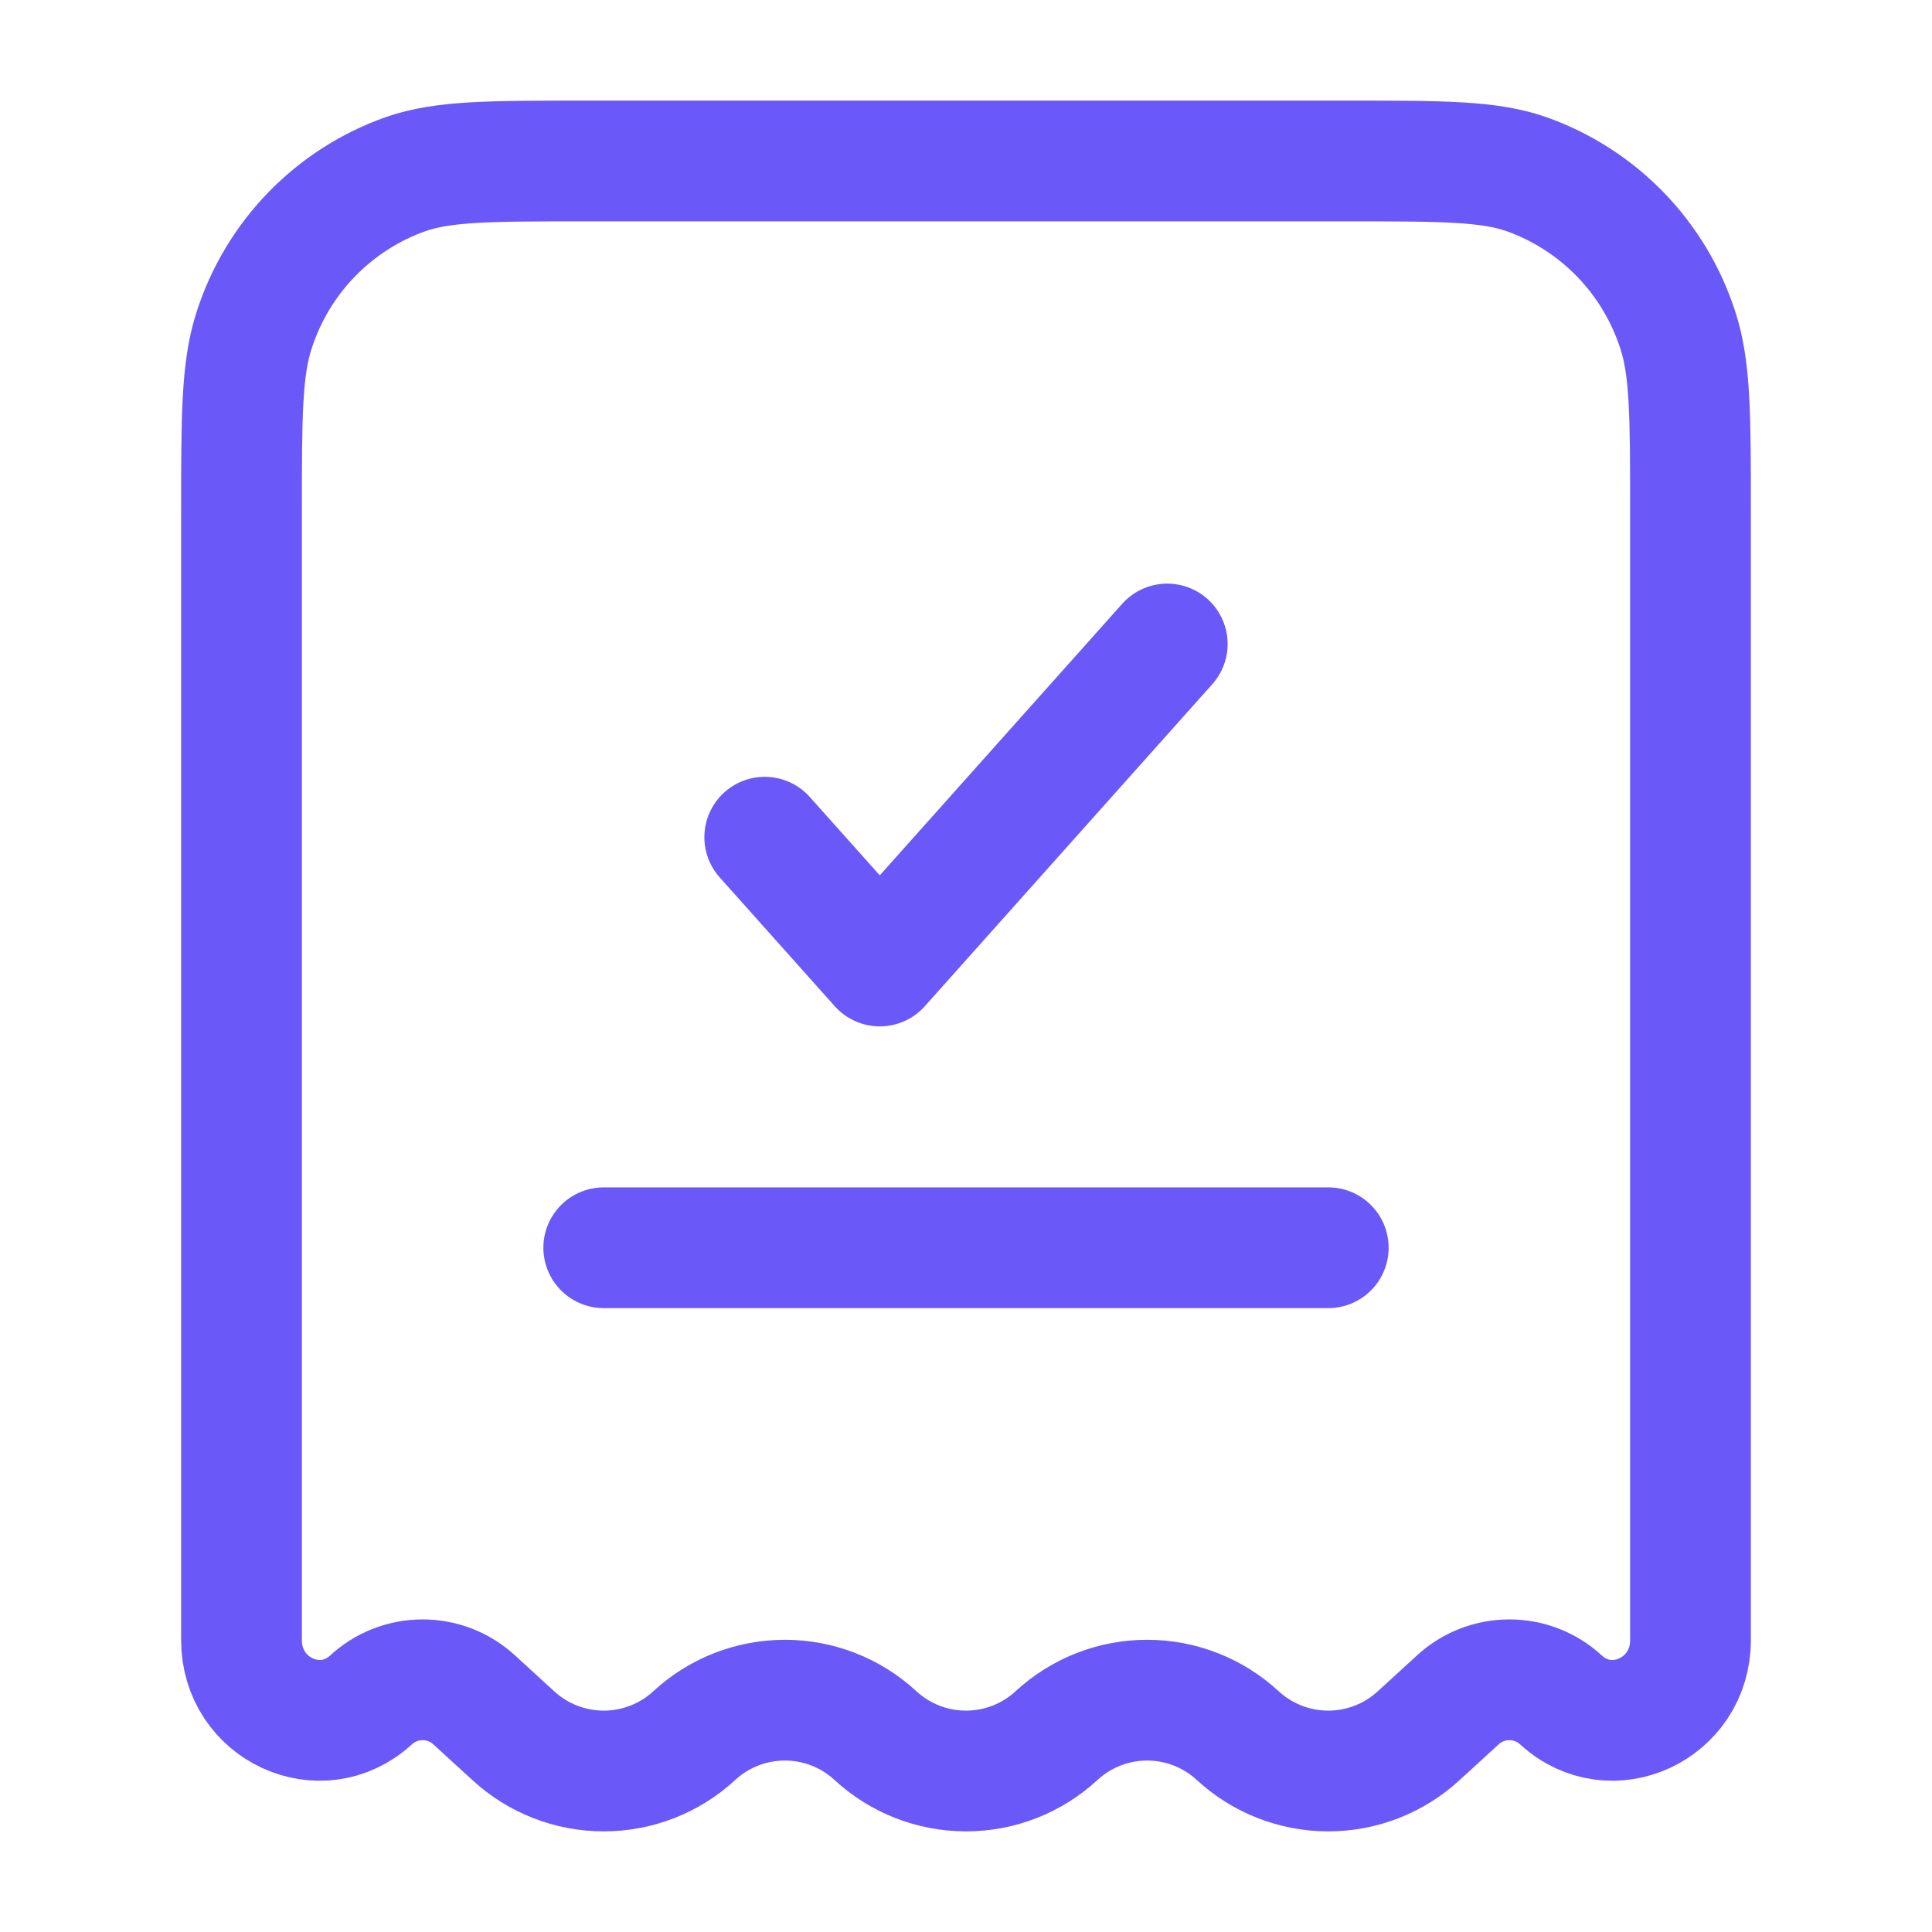
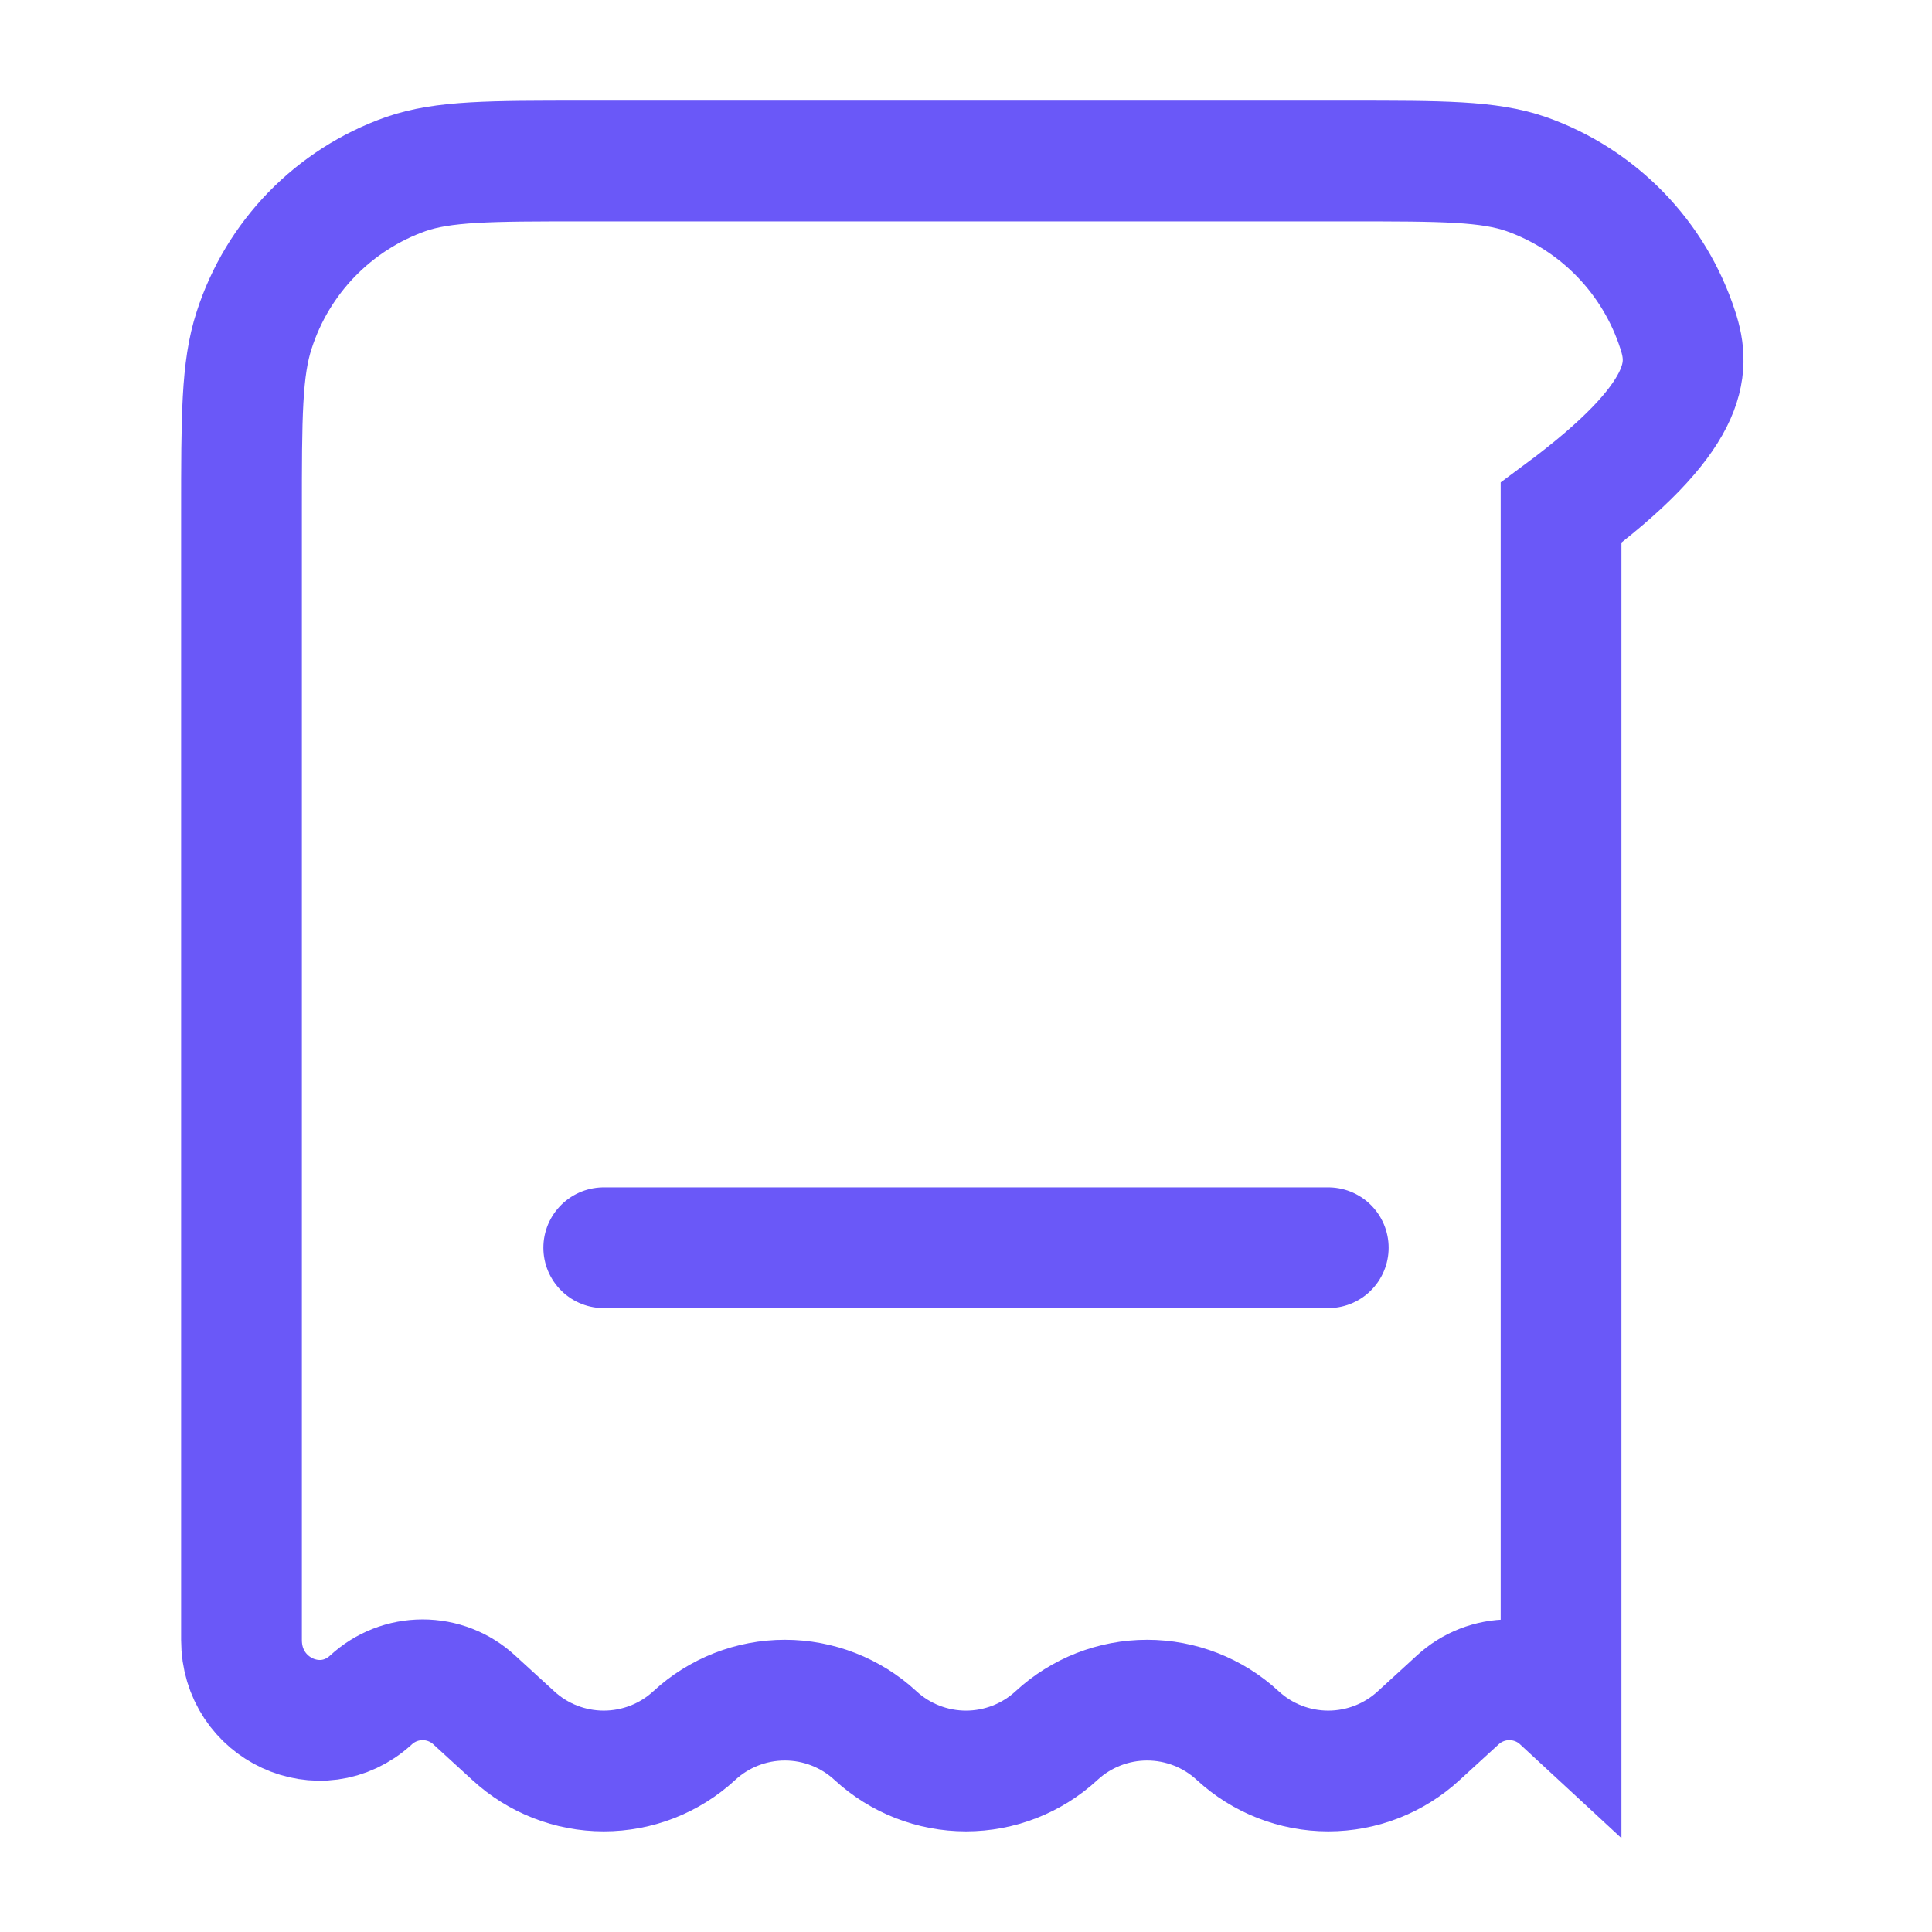
<svg xmlns="http://www.w3.org/2000/svg" width="24" height="24" viewBox="0 0 24 24" fill="none">
-   <path d="M16.755 2H7.245C6.086 2 5.507 2 5.039 2.163C4.598 2.319 4.199 2.575 3.872 2.911C3.546 3.247 3.302 3.653 3.158 4.099C3 4.581 3 5.177 3 6.37V20.374C3 21.232 3.985 21.688 4.608 21.118C4.783 20.956 5.012 20.867 5.25 20.867C5.488 20.867 5.717 20.956 5.892 21.118L6.375 21.56C6.681 21.843 7.083 22 7.5 22C7.917 22 8.319 21.843 8.625 21.56C8.931 21.277 9.333 21.12 9.75 21.12C10.167 21.12 10.569 21.277 10.875 21.56C11.181 21.843 11.583 22 12 22C12.417 22 12.819 21.843 13.125 21.56C13.431 21.277 13.833 21.12 14.25 21.12C14.667 21.12 15.069 21.277 15.375 21.56C15.681 21.843 16.083 22 16.5 22C16.917 22 17.319 21.843 17.625 21.56L18.108 21.118C18.283 20.956 18.512 20.867 18.75 20.867C18.988 20.867 19.217 20.956 19.392 21.118C20.015 21.688 21 21.232 21 20.374V6.37C21 5.177 21 4.58 20.842 4.1C20.698 3.654 20.454 3.248 20.128 2.912C19.802 2.576 19.402 2.319 18.961 2.163C18.493 2 17.914 2 16.755 2Z" stroke="#6A58F8" stroke-width="1.5" />
-   <path d="M9.5 10.4L10.929 12L14.5 8" stroke="#6A58F8" stroke-width="1.5" stroke-linecap="round" stroke-linejoin="round" />
+   <path d="M16.755 2H7.245C6.086 2 5.507 2 5.039 2.163C4.598 2.319 4.199 2.575 3.872 2.911C3.546 3.247 3.302 3.653 3.158 4.099C3 4.581 3 5.177 3 6.37V20.374C3 21.232 3.985 21.688 4.608 21.118C4.783 20.956 5.012 20.867 5.25 20.867C5.488 20.867 5.717 20.956 5.892 21.118L6.375 21.56C6.681 21.843 7.083 22 7.5 22C7.917 22 8.319 21.843 8.625 21.56C8.931 21.277 9.333 21.12 9.75 21.12C10.167 21.12 10.569 21.277 10.875 21.56C11.181 21.843 11.583 22 12 22C12.417 22 12.819 21.843 13.125 21.56C13.431 21.277 13.833 21.12 14.25 21.12C14.667 21.12 15.069 21.277 15.375 21.56C15.681 21.843 16.083 22 16.5 22C16.917 22 17.319 21.843 17.625 21.56L18.108 21.118C18.283 20.956 18.512 20.867 18.75 20.867C18.988 20.867 19.217 20.956 19.392 21.118V6.37C21 5.177 21 4.58 20.842 4.1C20.698 3.654 20.454 3.248 20.128 2.912C19.802 2.576 19.402 2.319 18.961 2.163C18.493 2 17.914 2 16.755 2Z" stroke="#6A58F8" stroke-width="1.5" />
  <path d="M7.5 15.5H16.5" stroke="#6A58F8" stroke-width="1.5" stroke-linecap="round" />
</svg>